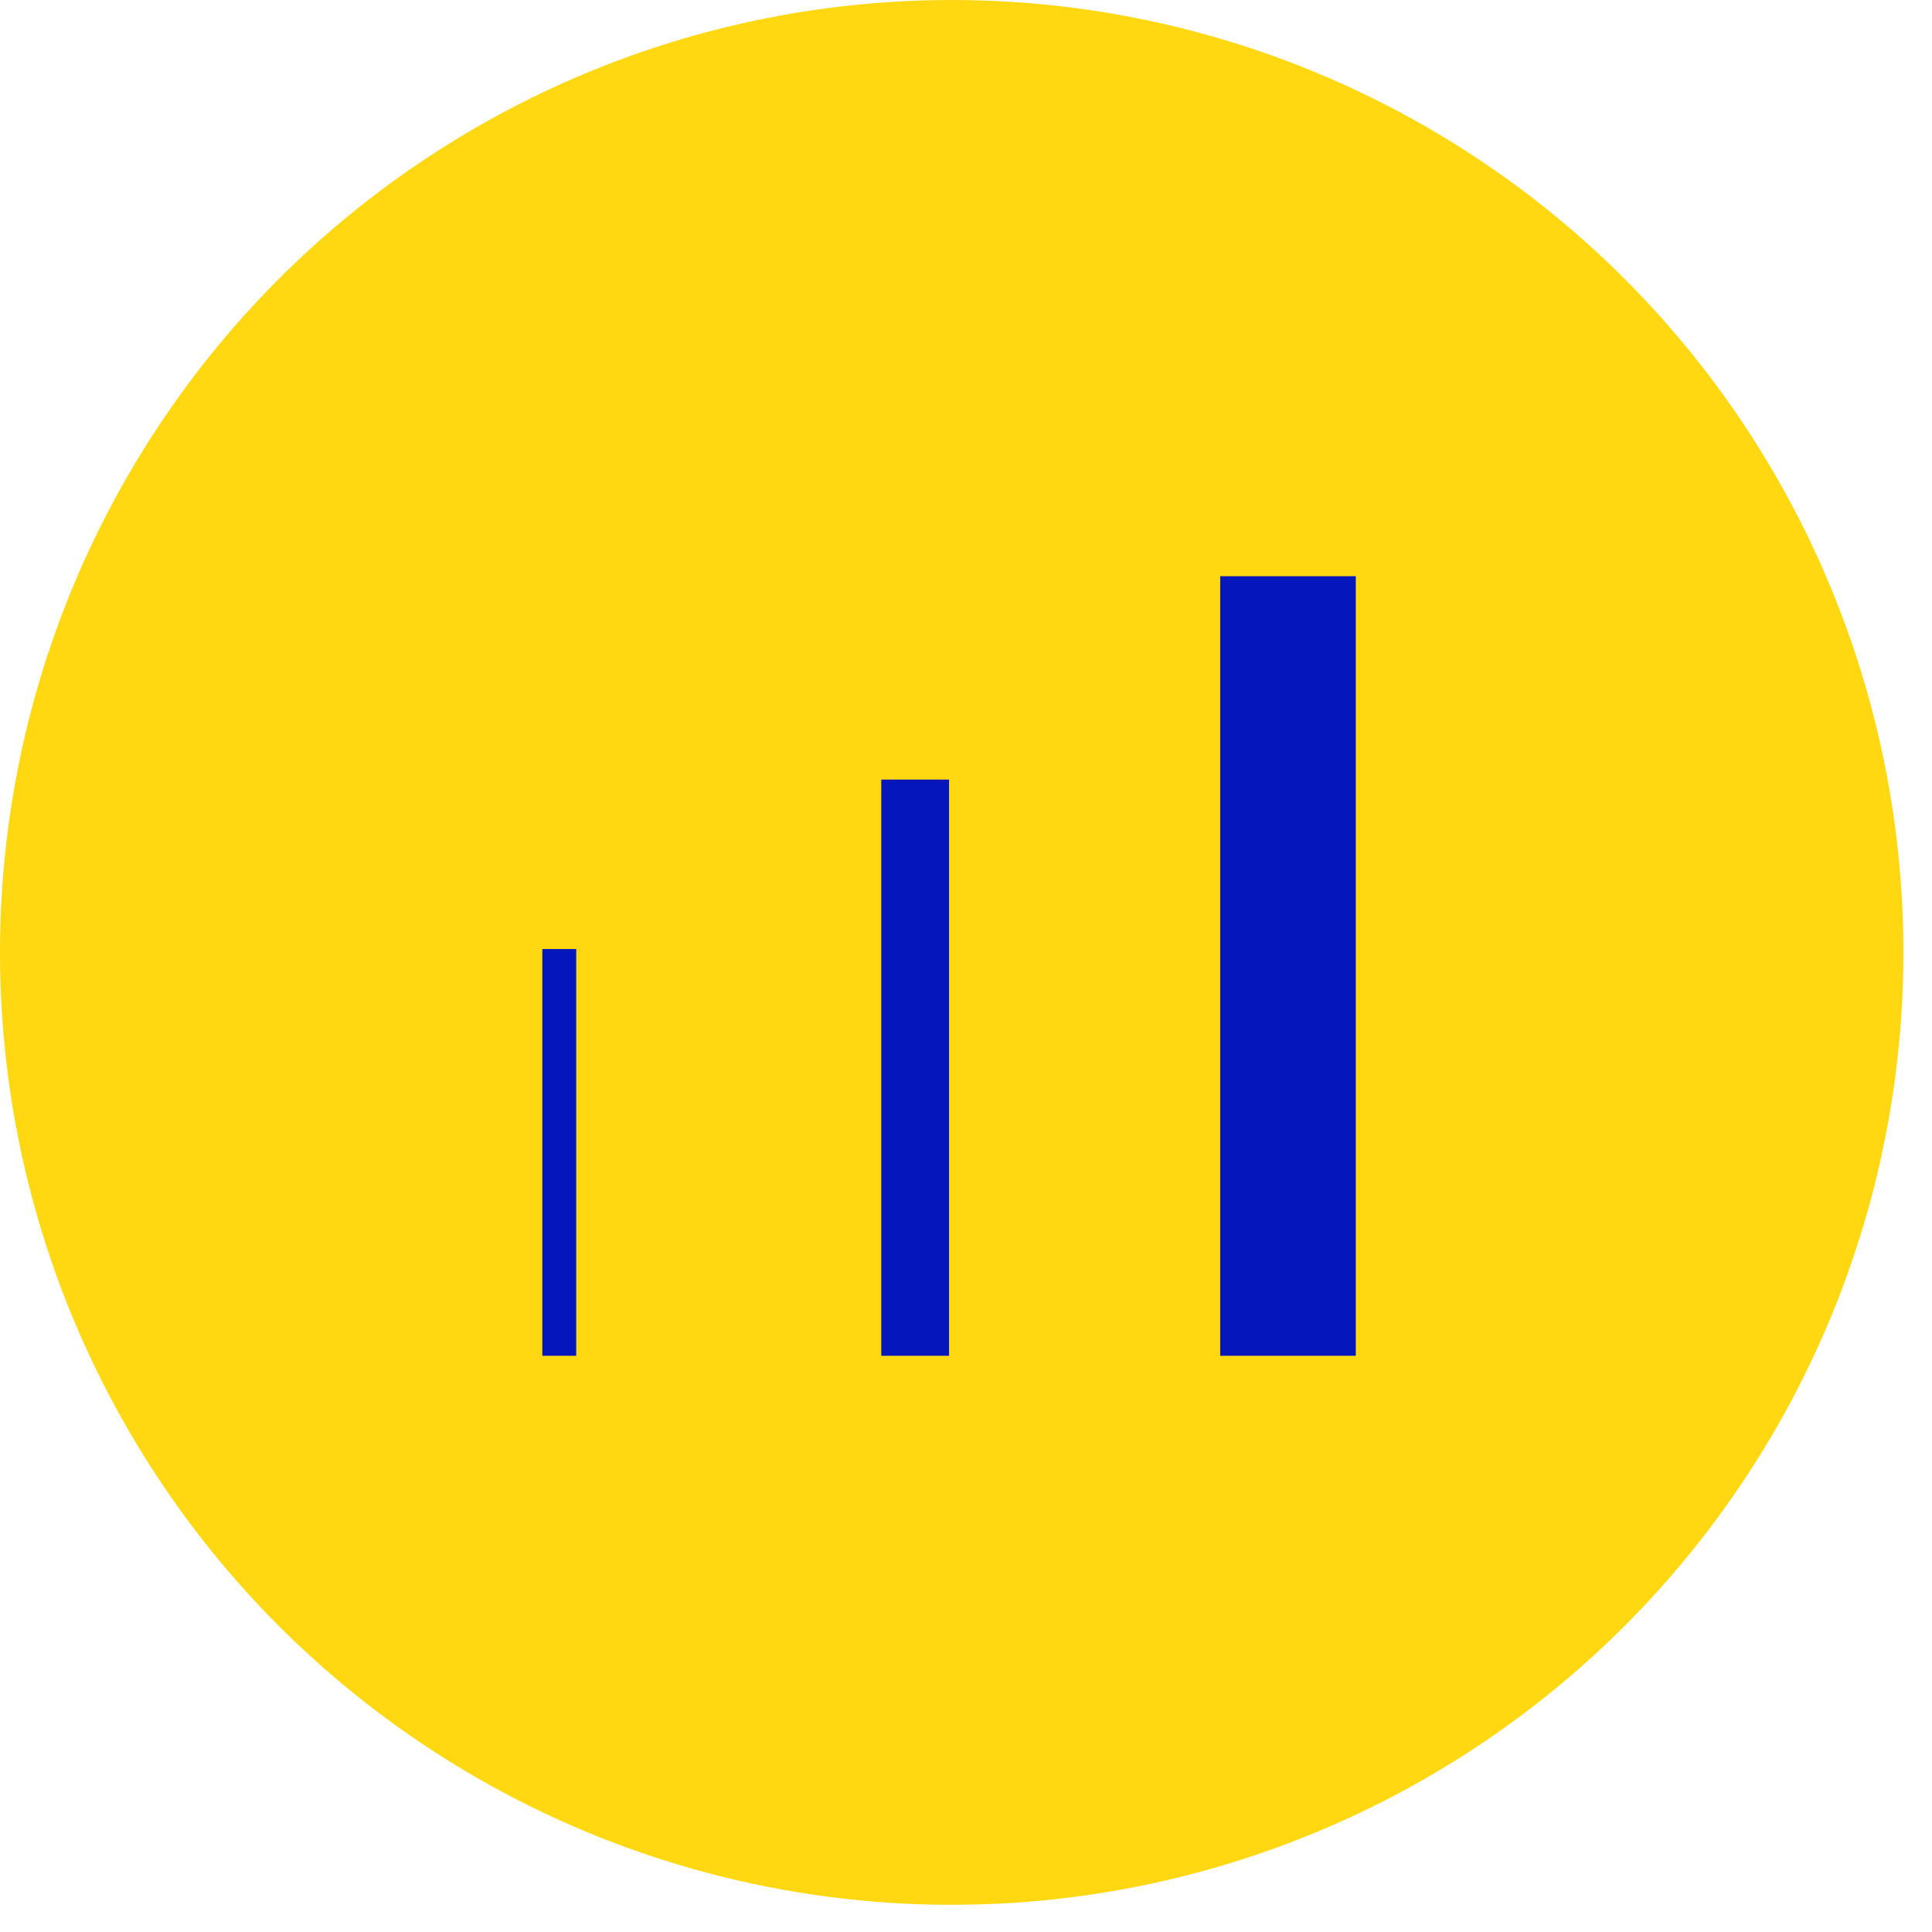
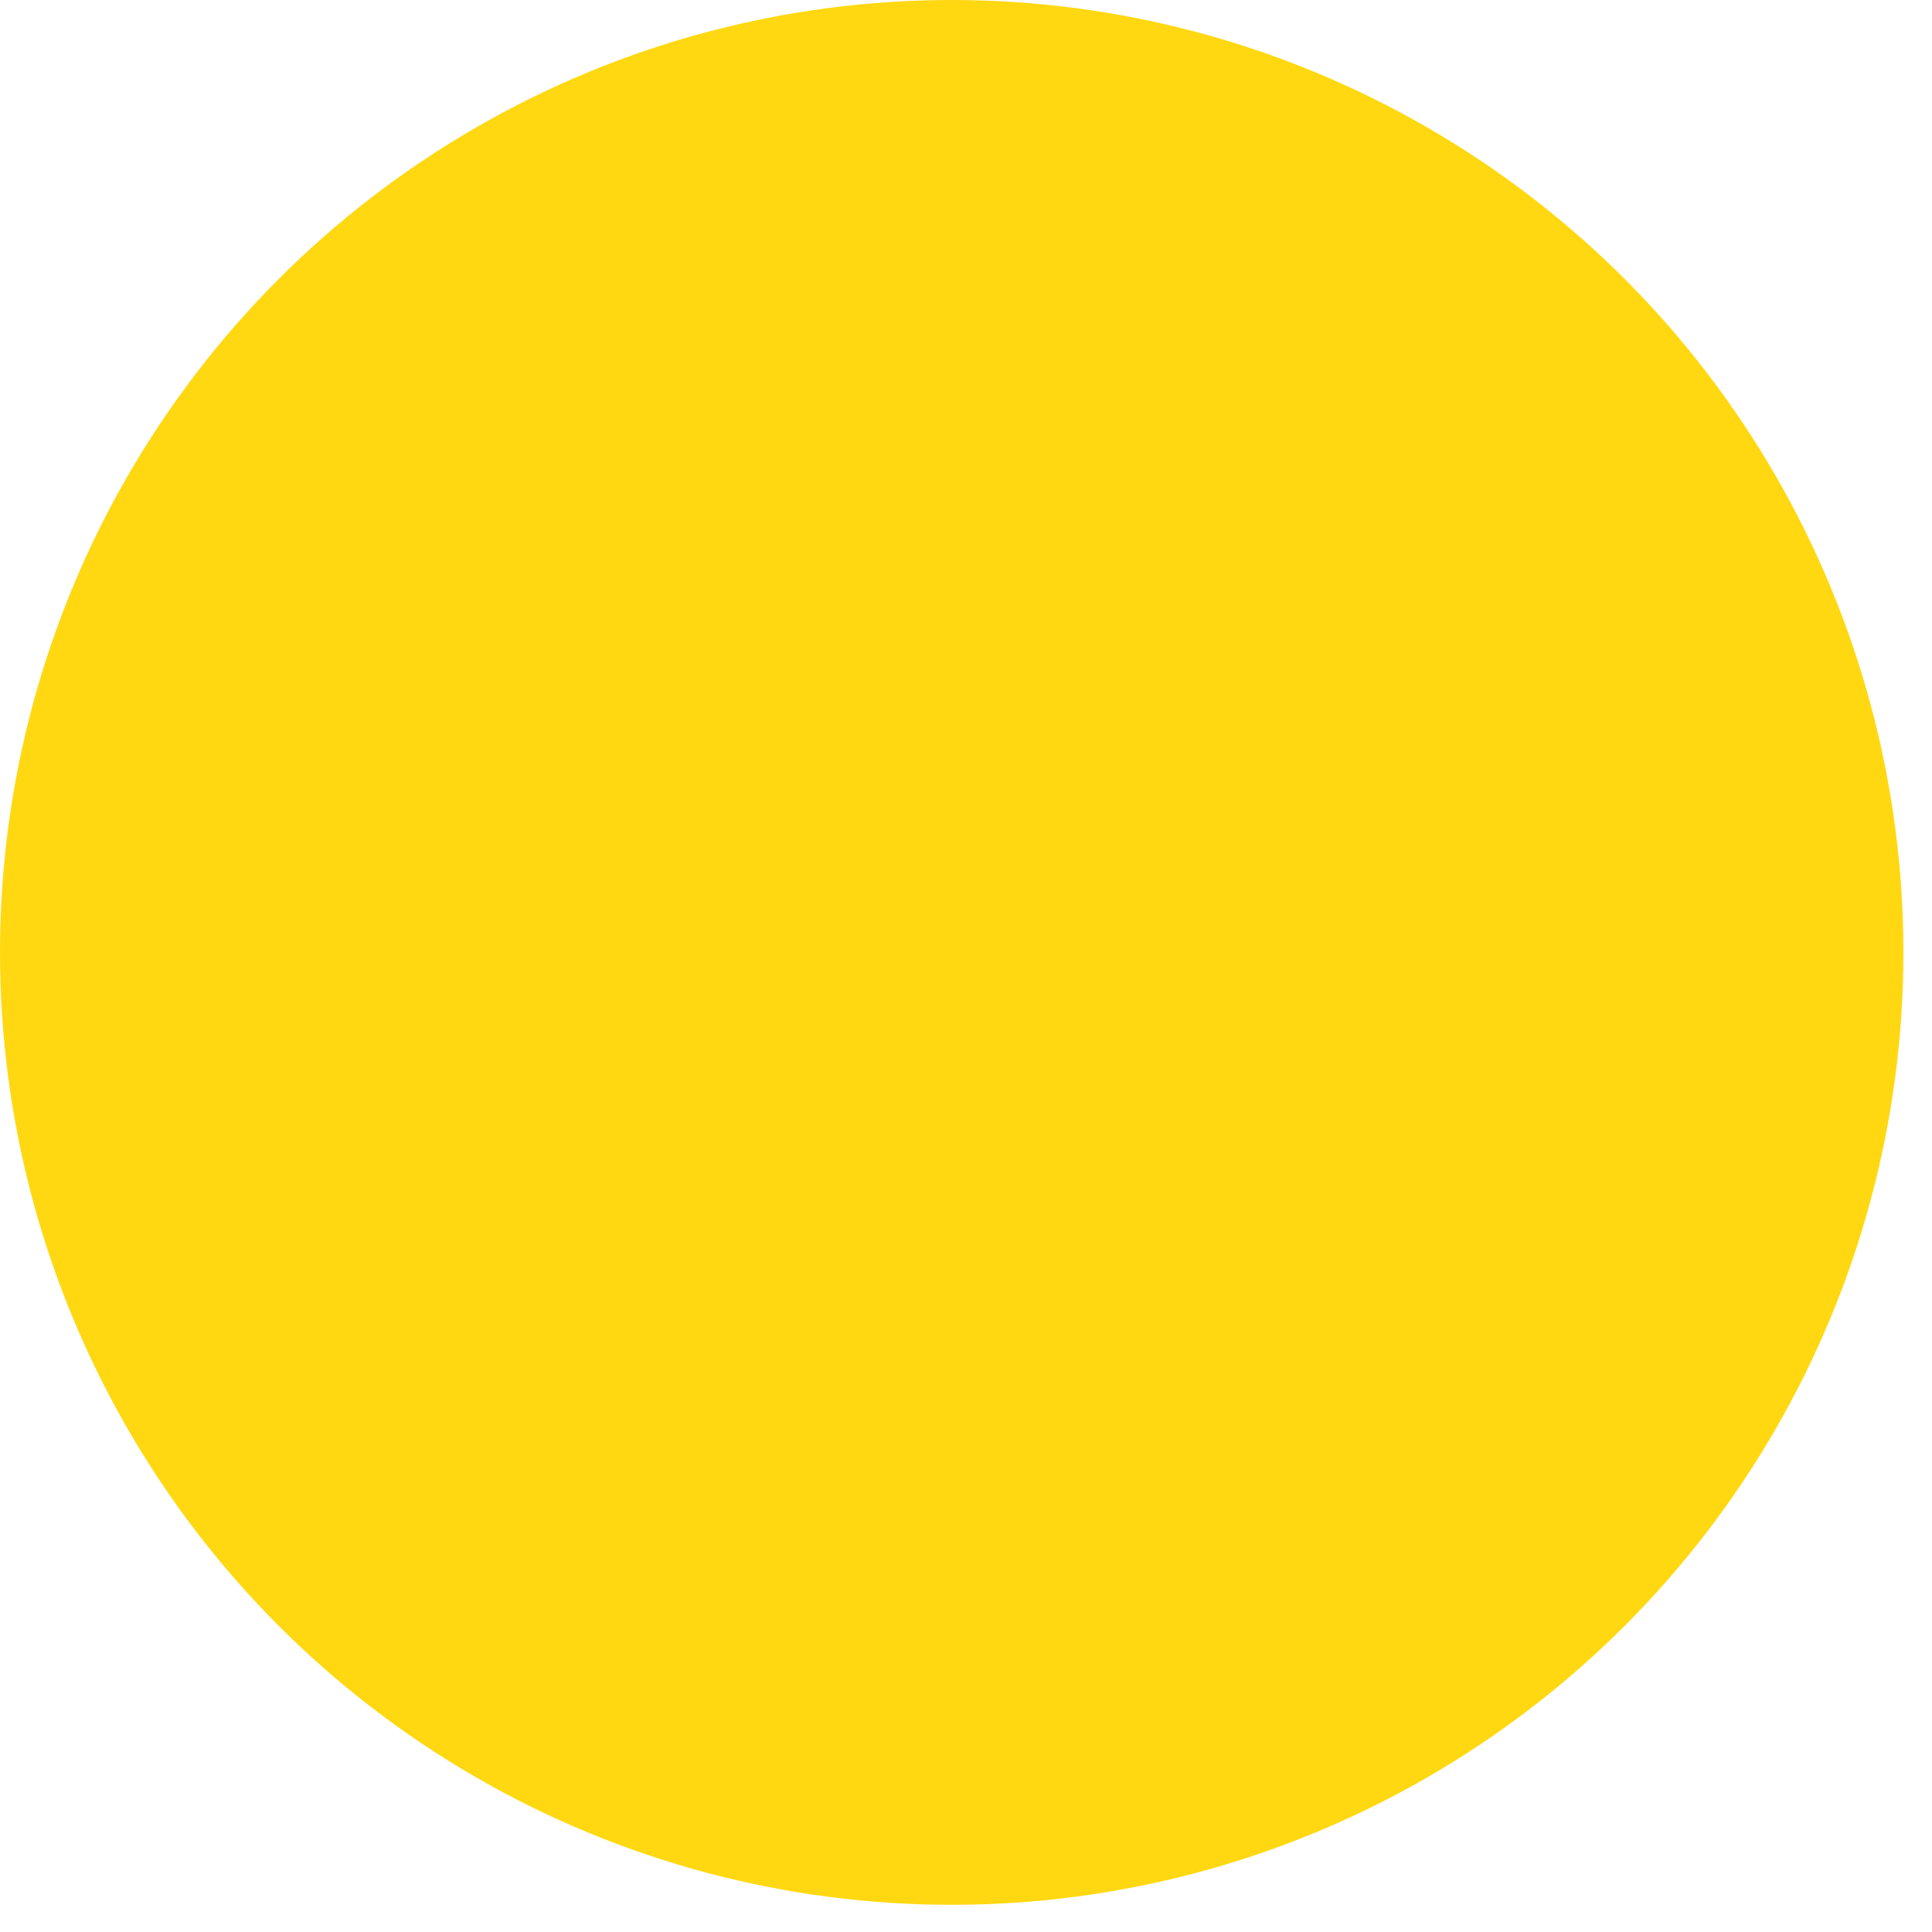
<svg xmlns="http://www.w3.org/2000/svg" width="57" height="57" viewBox="0 0 57 57" fill="none">
  <ellipse cx="28.078" cy="28.099" rx="28.078" ry="28.099" fill="#FFD811" />
-   <rect x="16" y="28" width="1" height="12" fill="#0417BB" />
-   <rect x="26" y="23" width="2" height="17" fill="#0417BB" />
-   <rect x="36" y="17" width="4" height="23" fill="#0417BB" />
</svg>